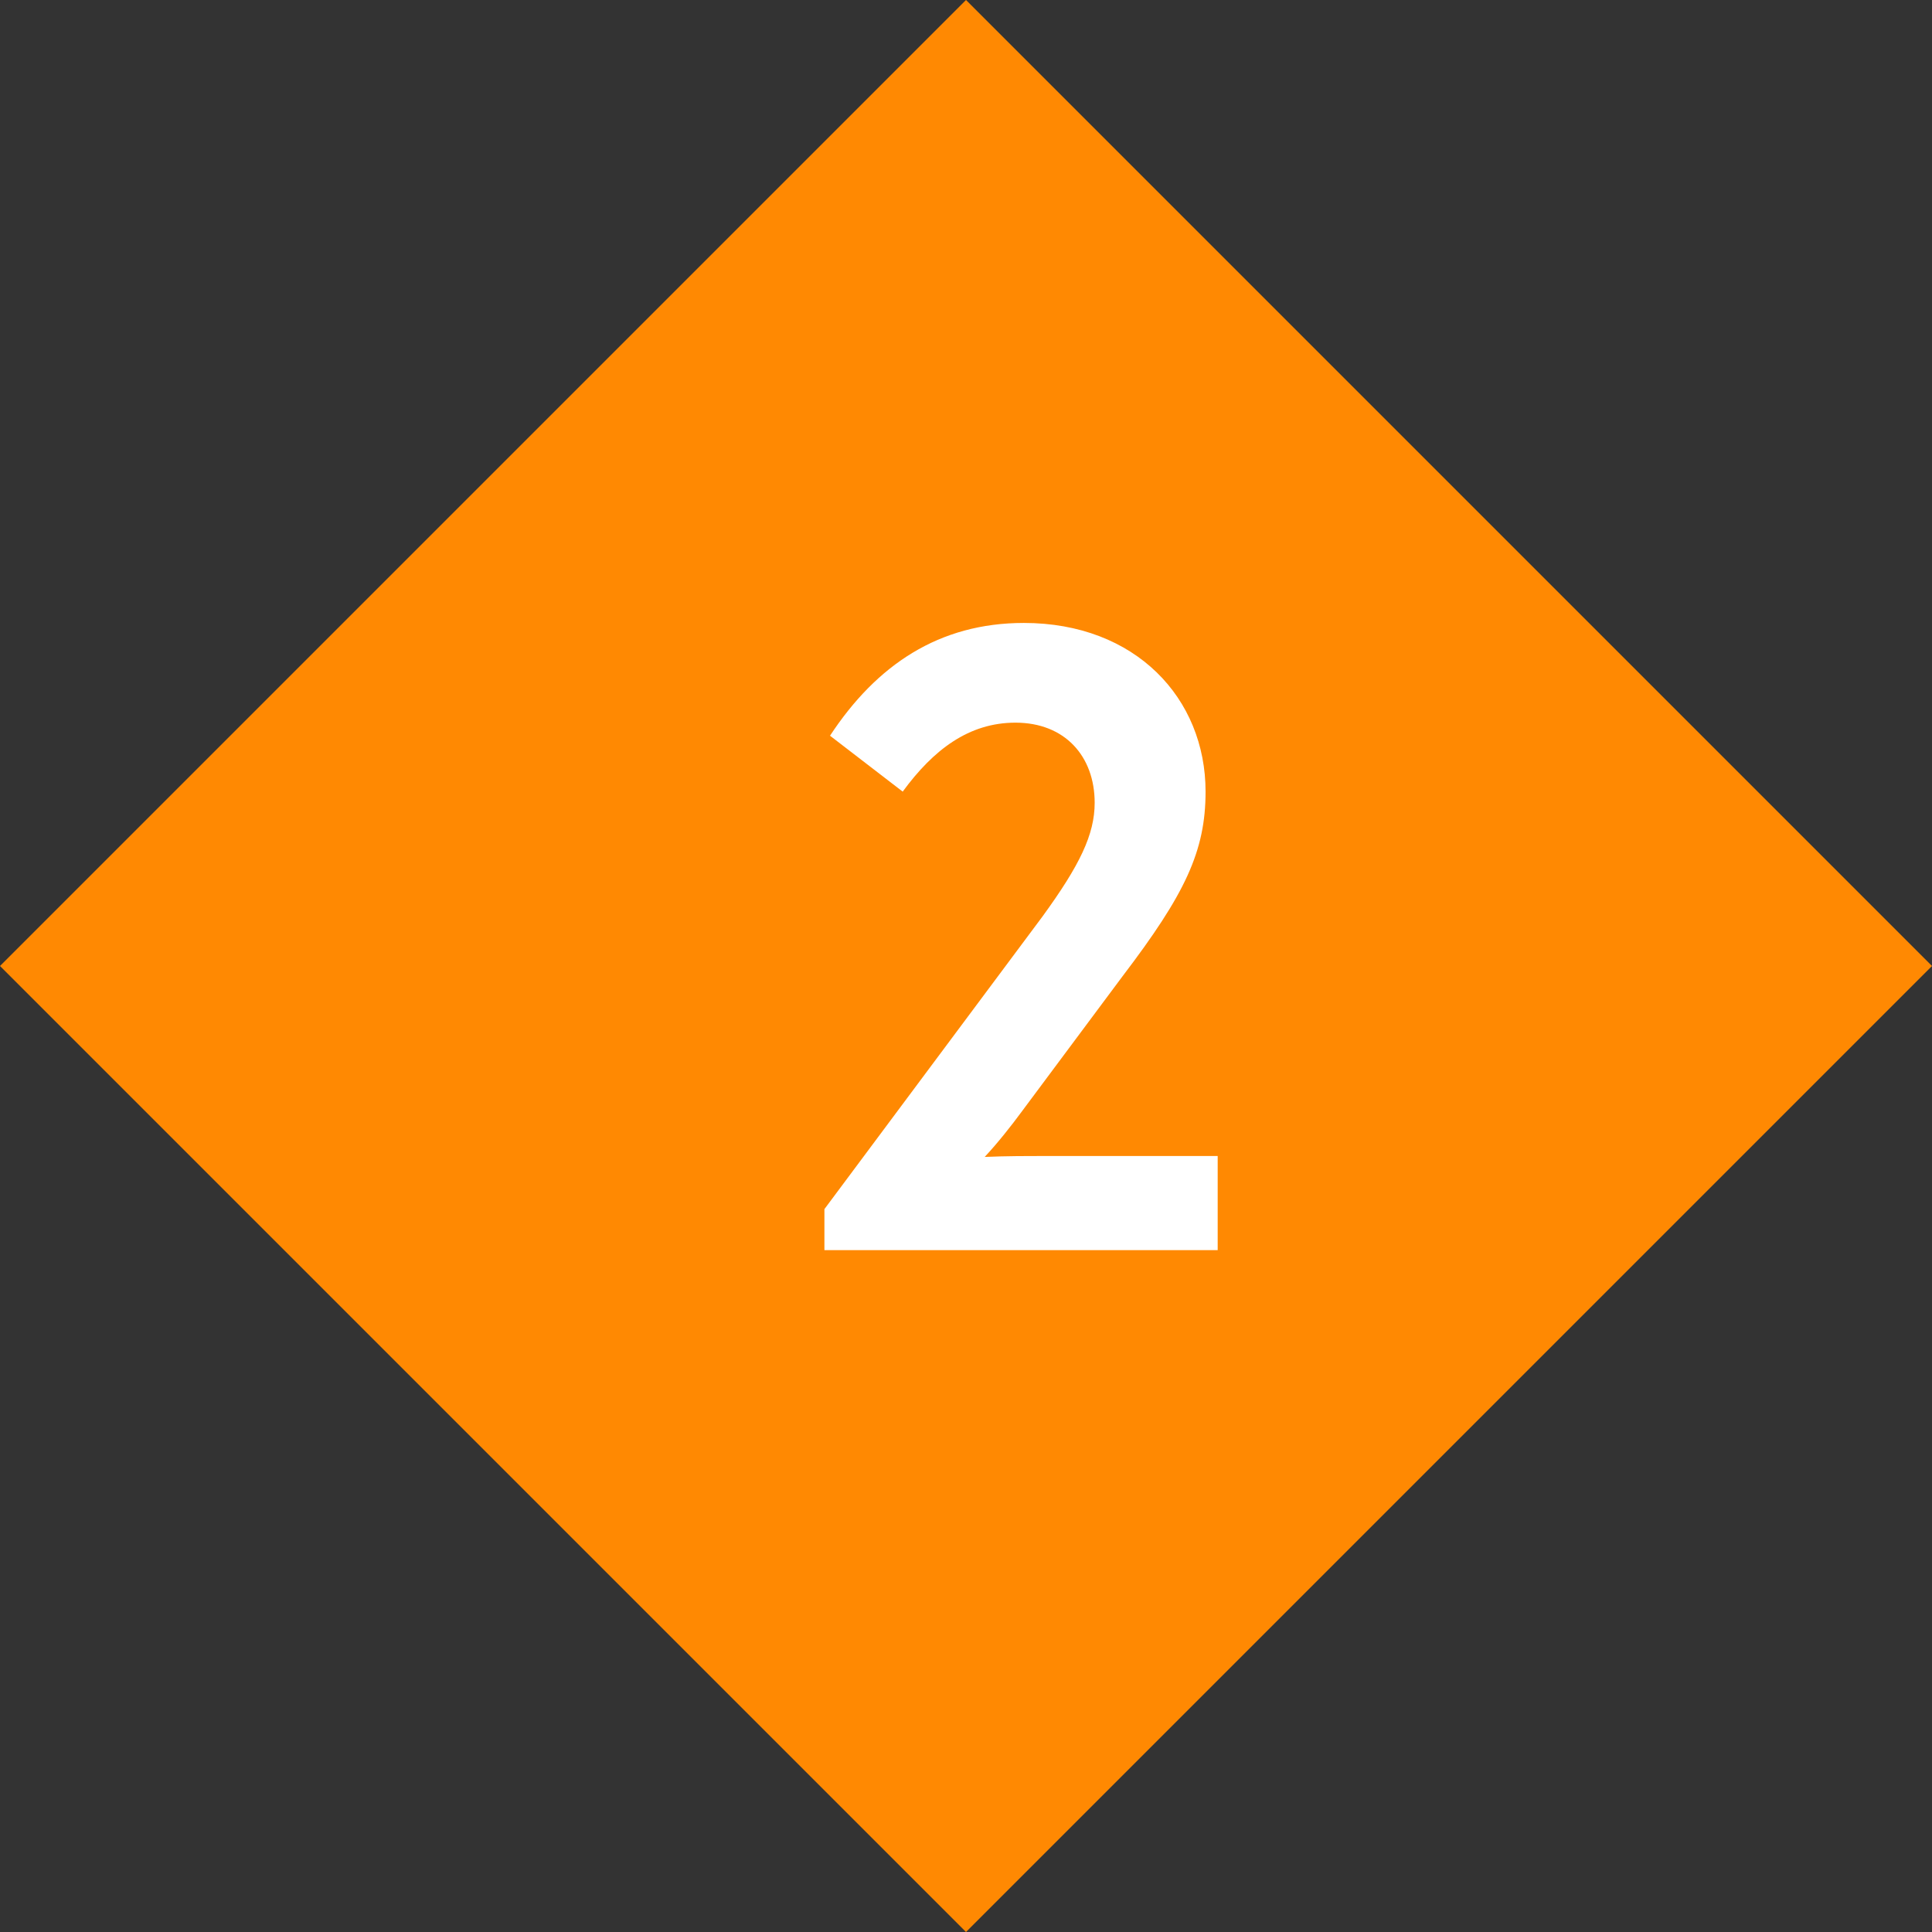
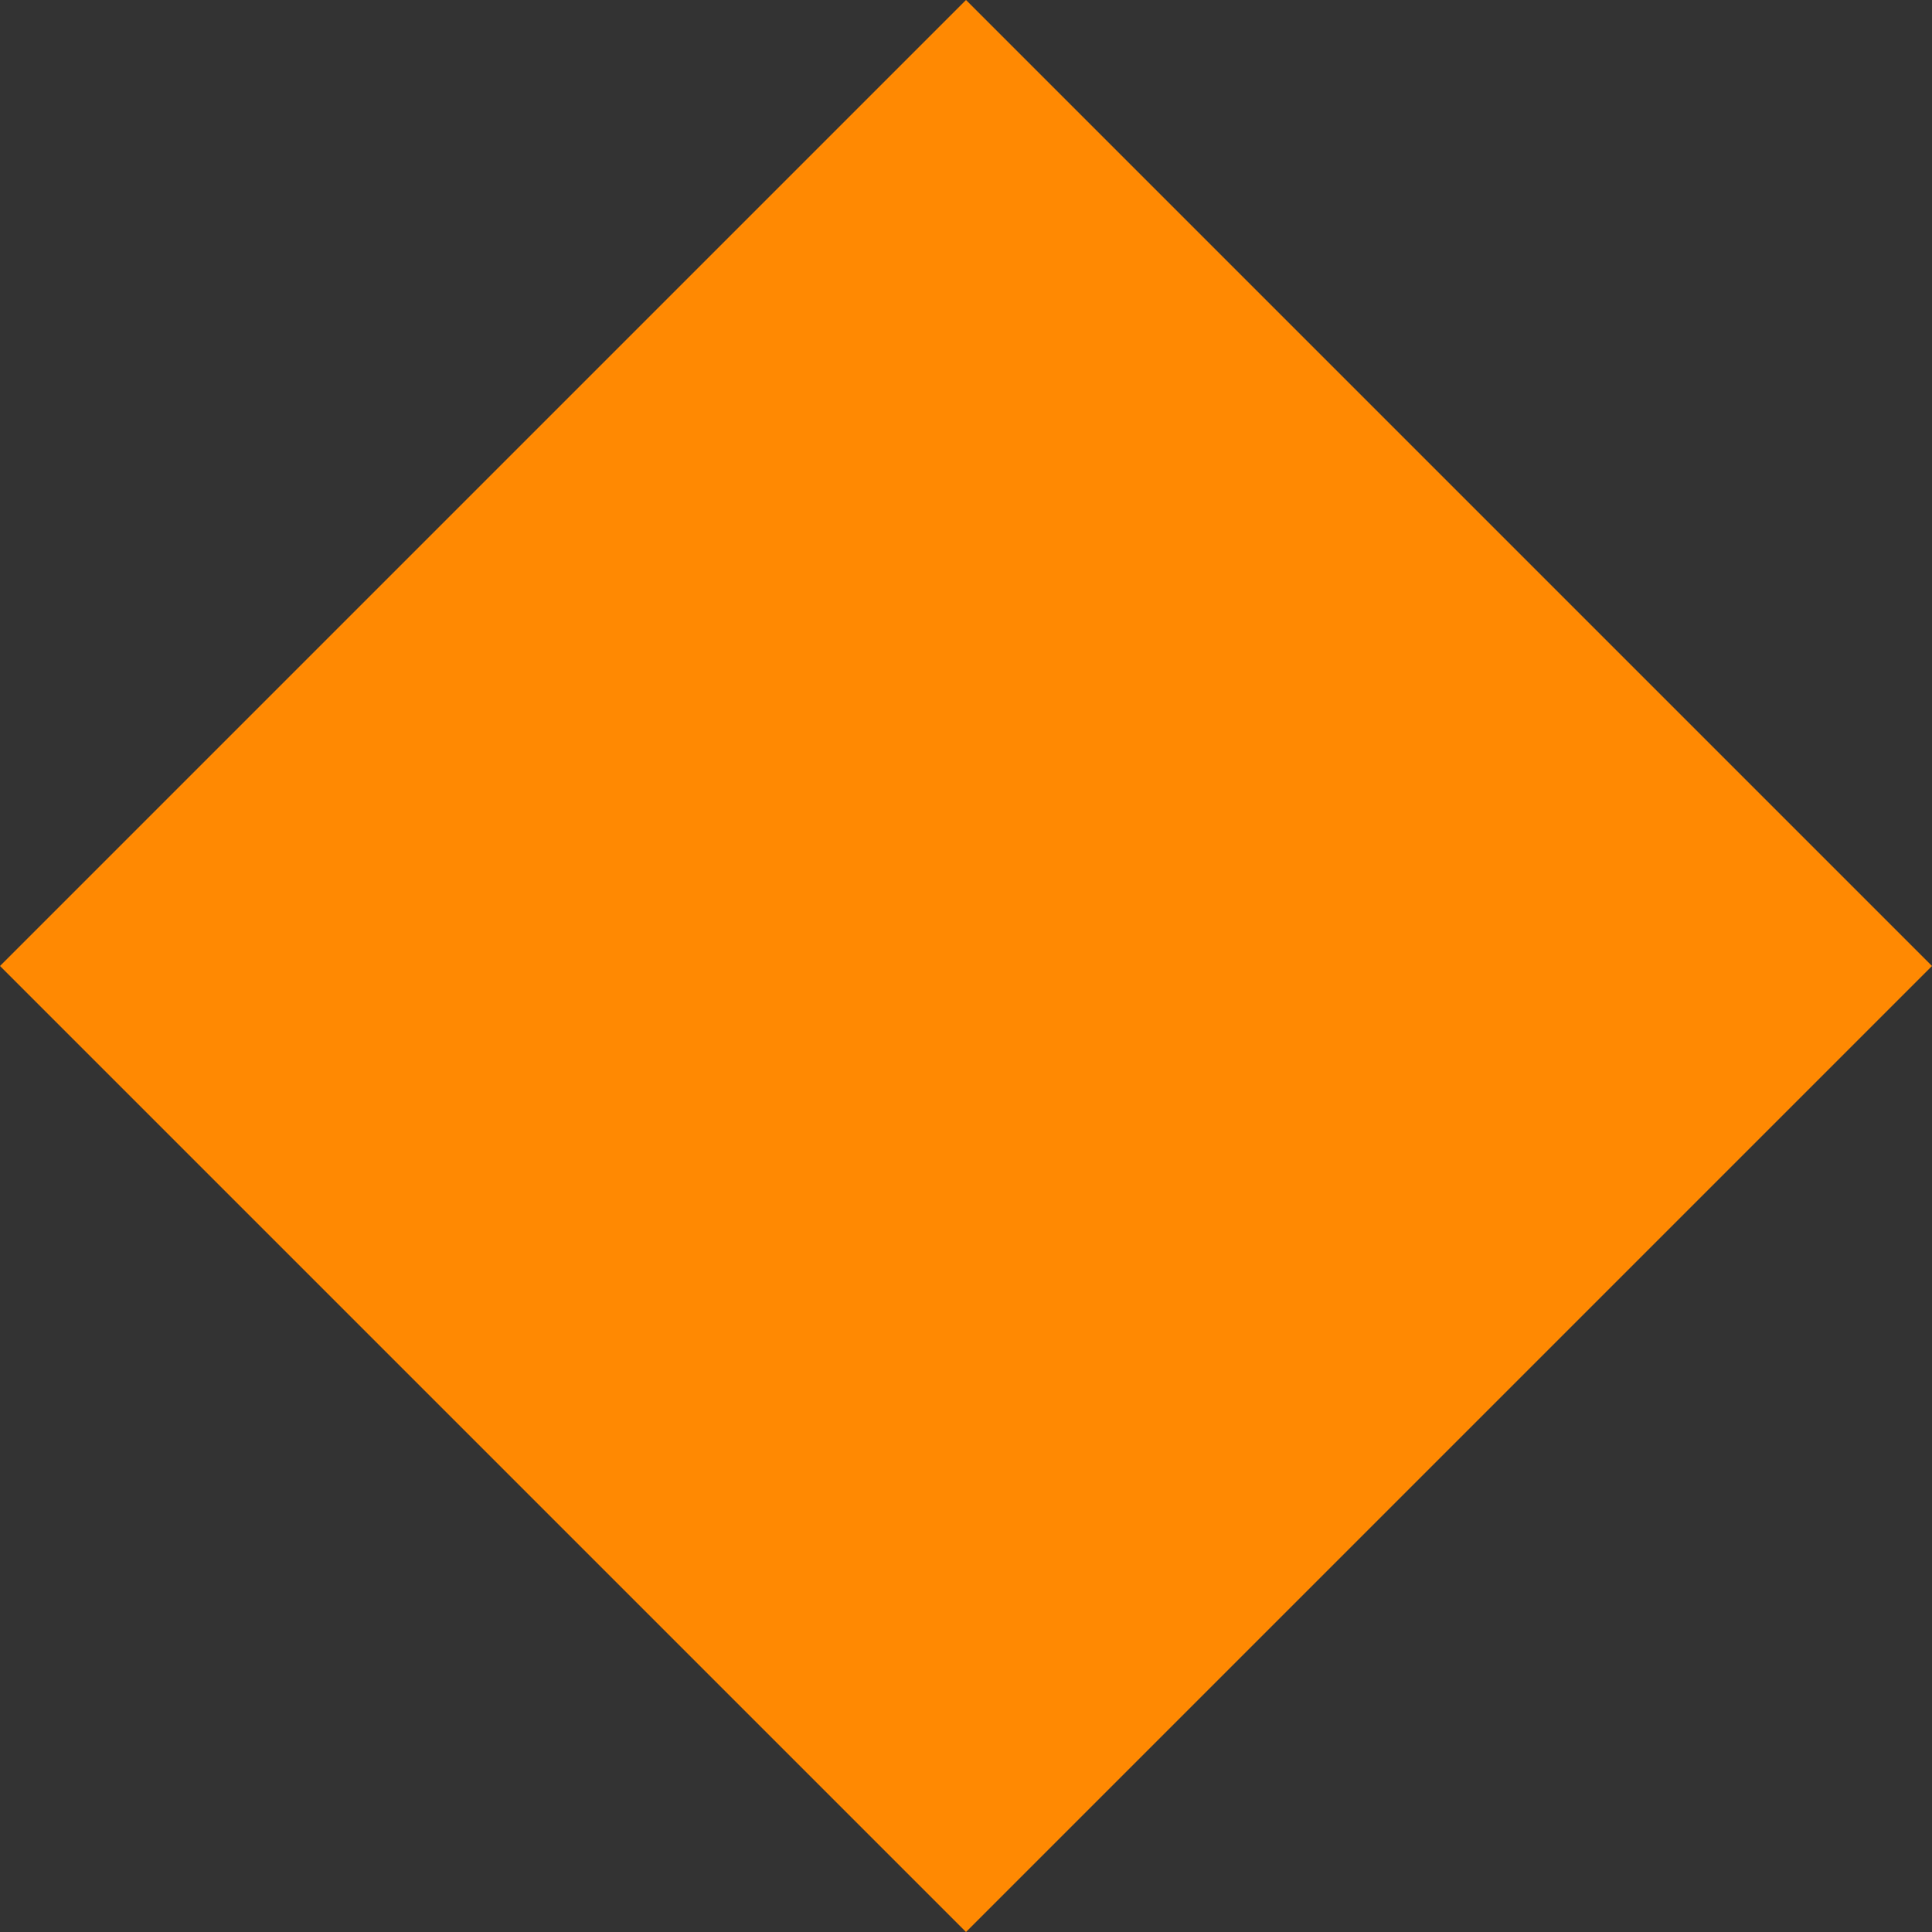
<svg xmlns="http://www.w3.org/2000/svg" width="85" height="85" viewBox="0 0 85 85" fill="none">
  <rect x="0" y="0" width="85" height="85" fill="#333333" stroke="none" />
  <path d="M42.5 0L85 42.5L42.5 85L0 42.5L42.5 0Z" fill="#FF8902" />
-   <path d="M46.029 50.859H53.573V55H36.271V53.196L45.865 40.322C47.505 38.067 48.161 36.714 48.161 35.32C48.161 33.27 46.849 31.794 44.676 31.794C42.626 31.794 41.068 32.983 39.715 34.828L36.517 32.368C38.567 29.252 41.314 27.407 45.045 27.407C49.965 27.407 53.04 30.728 53.04 34.828C53.04 37.452 52.138 39.338 49.391 42.946L44.963 48.891C44.512 49.506 43.897 50.285 43.323 50.9C44.266 50.859 45.291 50.859 46.029 50.859Z" fill="white" />
</svg>